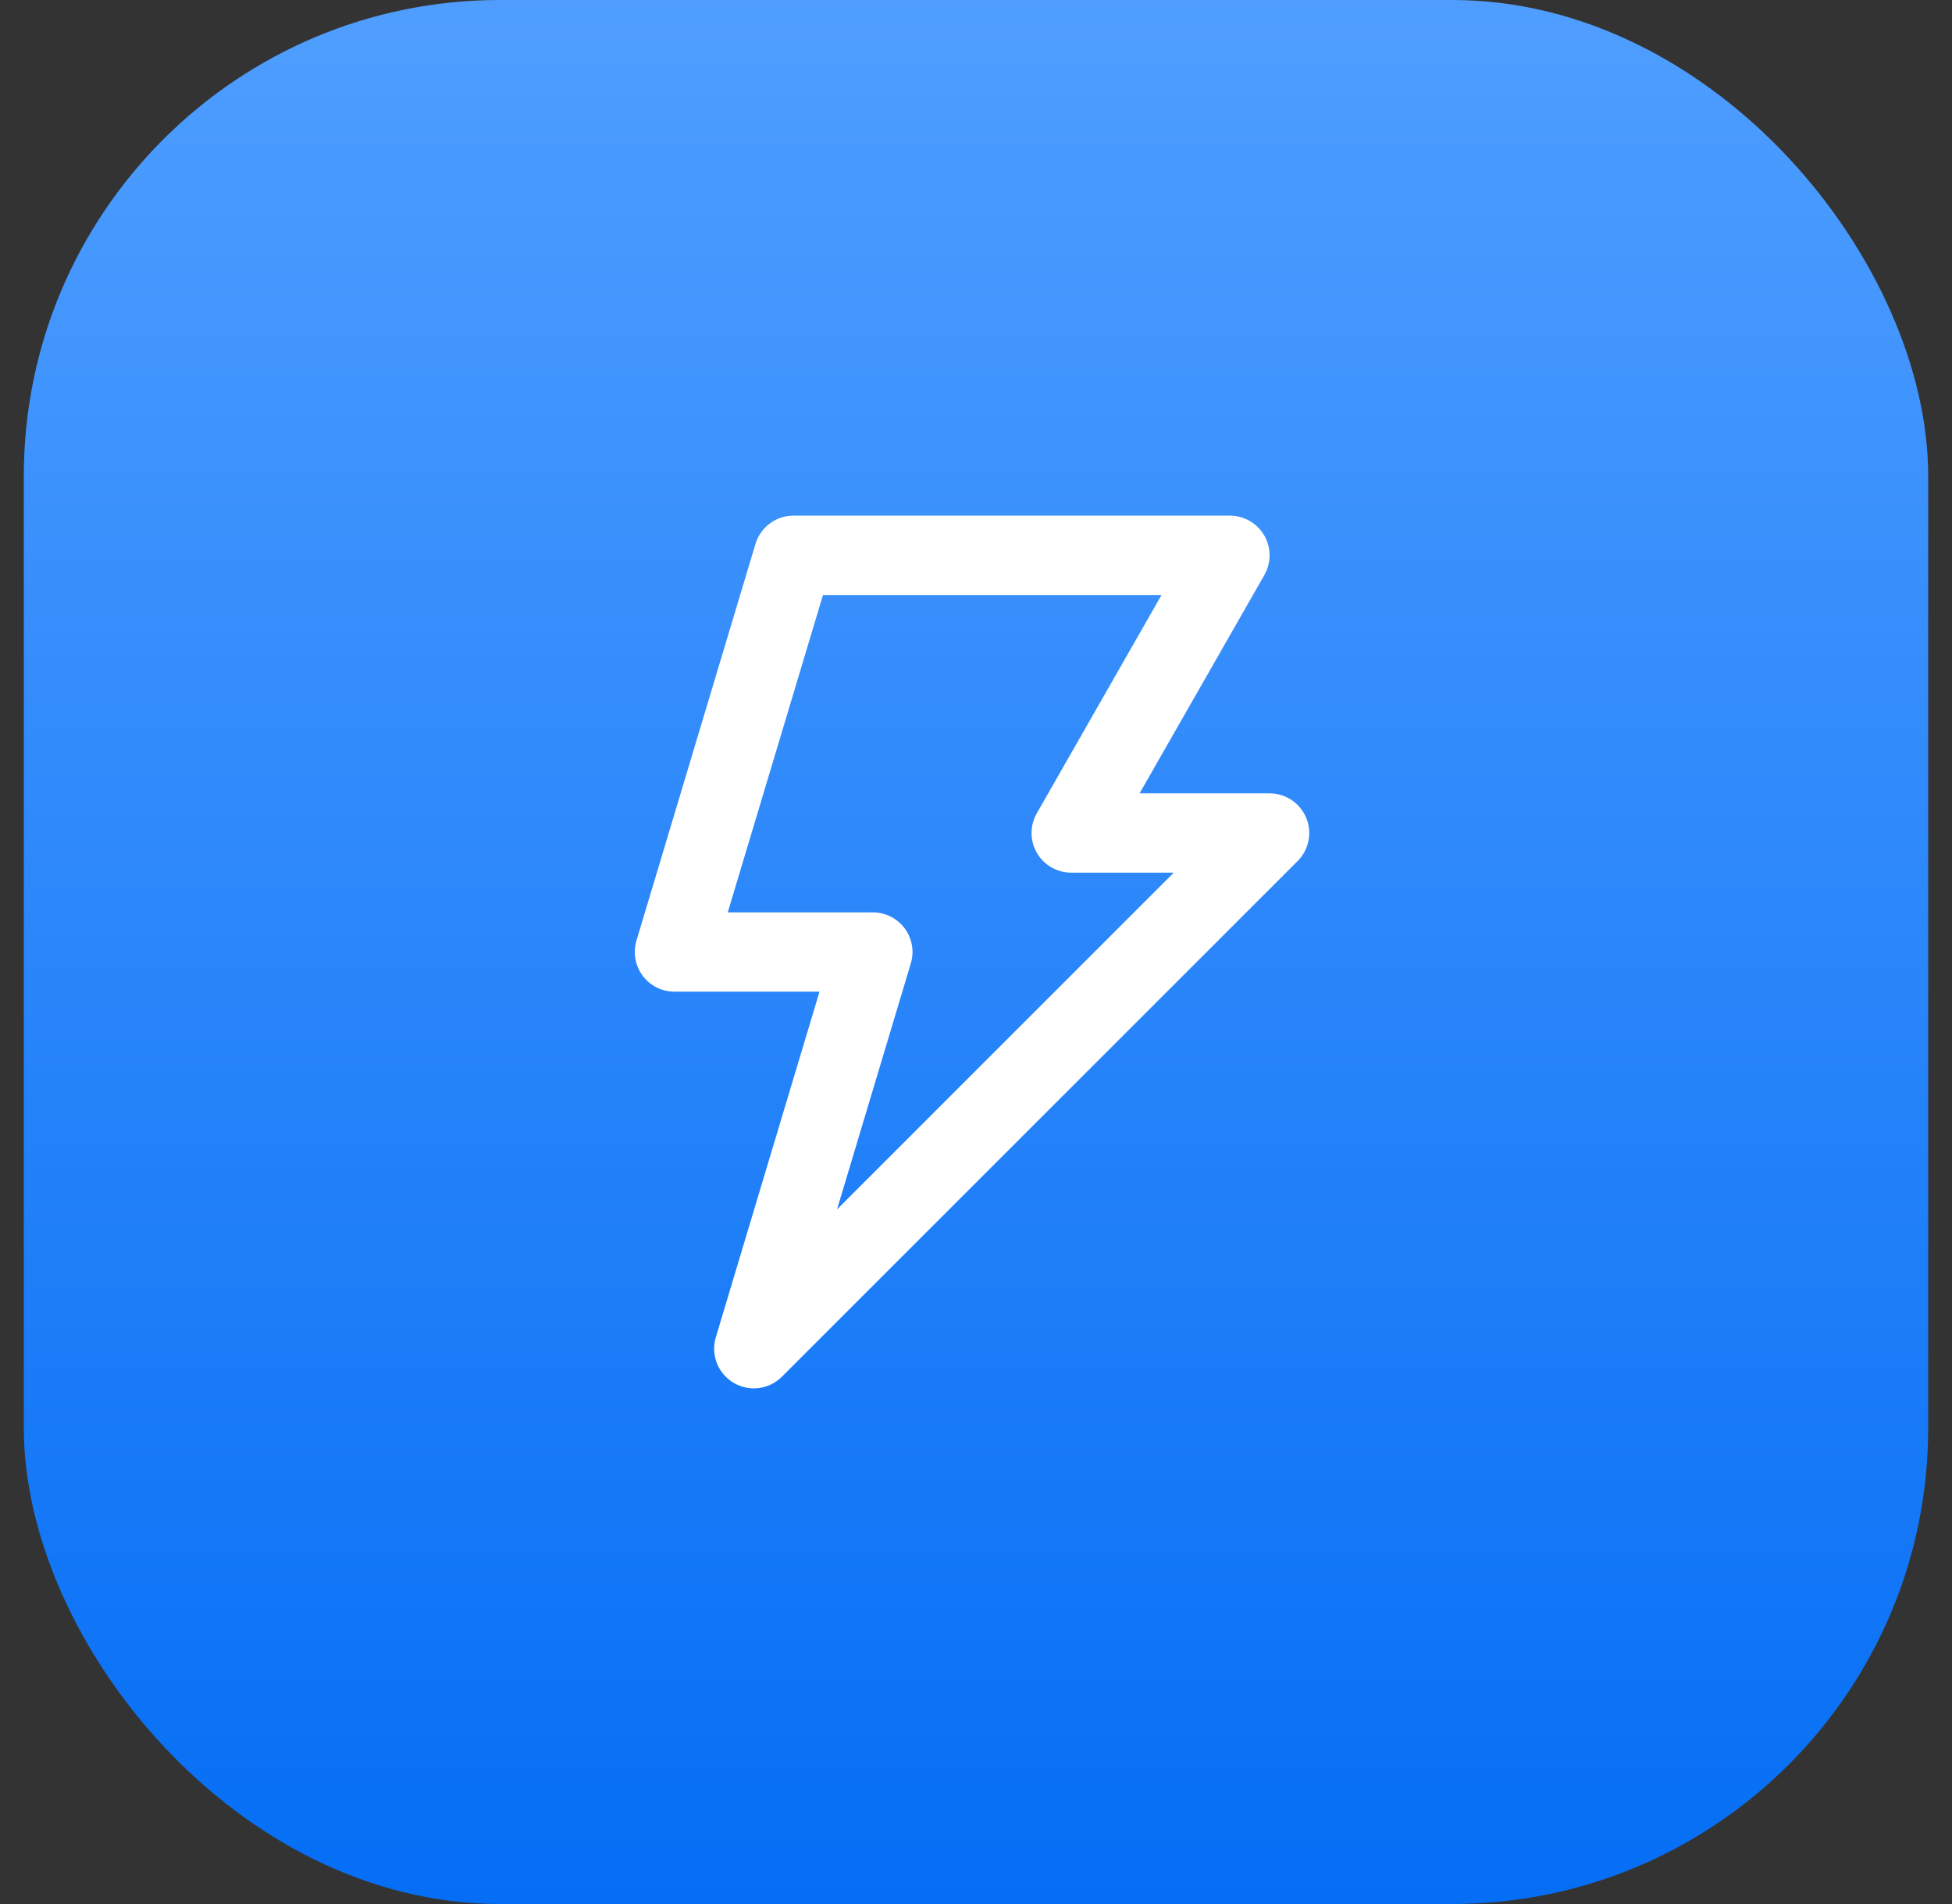
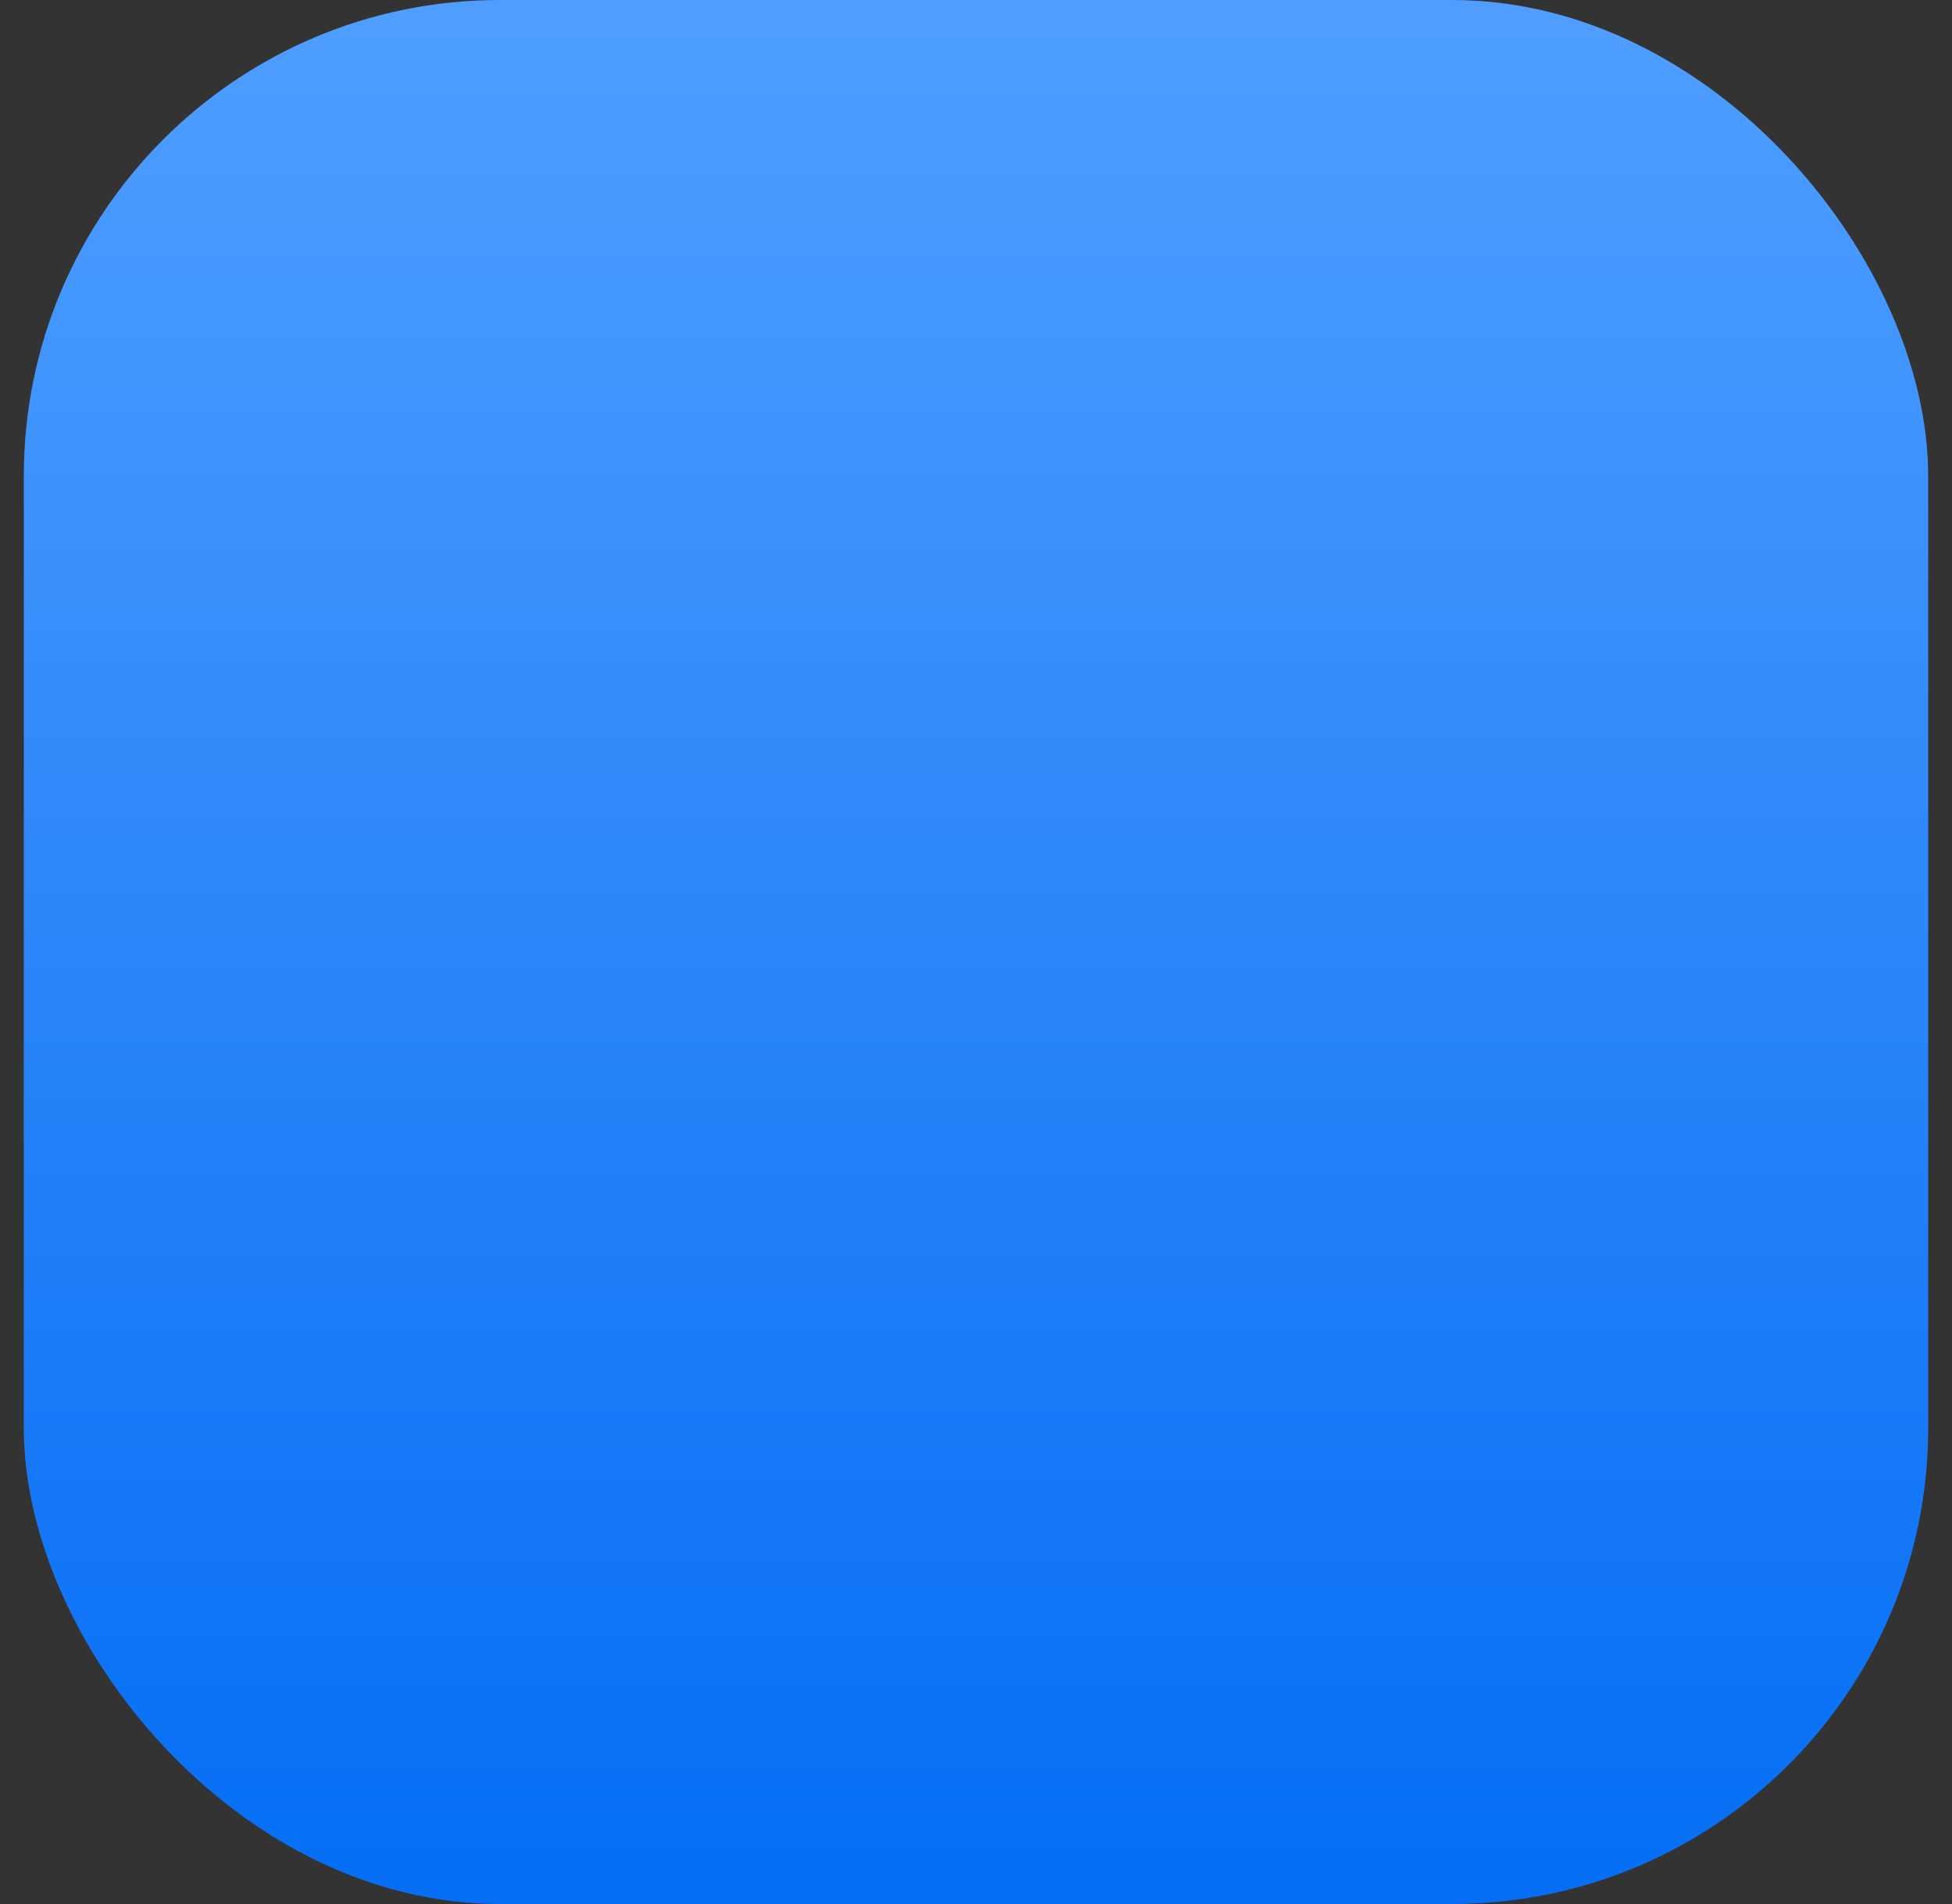
<svg xmlns="http://www.w3.org/2000/svg" width="41" height="40" viewBox="0 0 41 40" fill="none">
  <rect x="0" y="0" width="41" height="40" fill="#333333" stroke="none" />
  <rect x="0.5" width="40" height="40" rx="10" fill="url(#paint0_linear_91_62468)" />
-   <path fill-rule="evenodd" clip-rule="evenodd" d="M15.868 11.427C15.974 11.075 16.298 10.833 16.666 10.833H25.833C26.13 10.833 26.405 10.992 26.554 11.248C26.703 11.505 26.704 11.822 26.557 12.08L23.936 16.667H26.666C27.003 16.667 27.307 16.87 27.436 17.181C27.565 17.492 27.494 17.851 27.256 18.089L16.422 28.923C16.152 29.193 15.733 29.245 15.406 29.049C15.078 28.853 14.925 28.46 15.035 28.094L17.213 20.833H14.166C13.903 20.833 13.655 20.709 13.498 20.497C13.341 20.286 13.293 20.013 13.368 19.761L15.868 11.427ZM17.286 12.5L15.286 19.167H18.333C18.596 19.167 18.844 19.291 19.002 19.503C19.159 19.714 19.207 19.987 19.131 20.239L17.581 25.407L24.654 18.333H22.5C22.203 18.333 21.928 18.175 21.779 17.918C21.63 17.661 21.629 17.345 21.776 17.087L24.397 12.5H17.286Z" fill="white" />
  <defs>
    <linearGradient id="paint0_linear_91_62468" x1="20.5" y1="0" x2="20.5" y2="40" gradientUnits="userSpaceOnUse">
      <stop stop-color="#4F9EFF" />
      <stop offset="1" stop-color="#056EF5" />
    </linearGradient>
  </defs>
</svg>